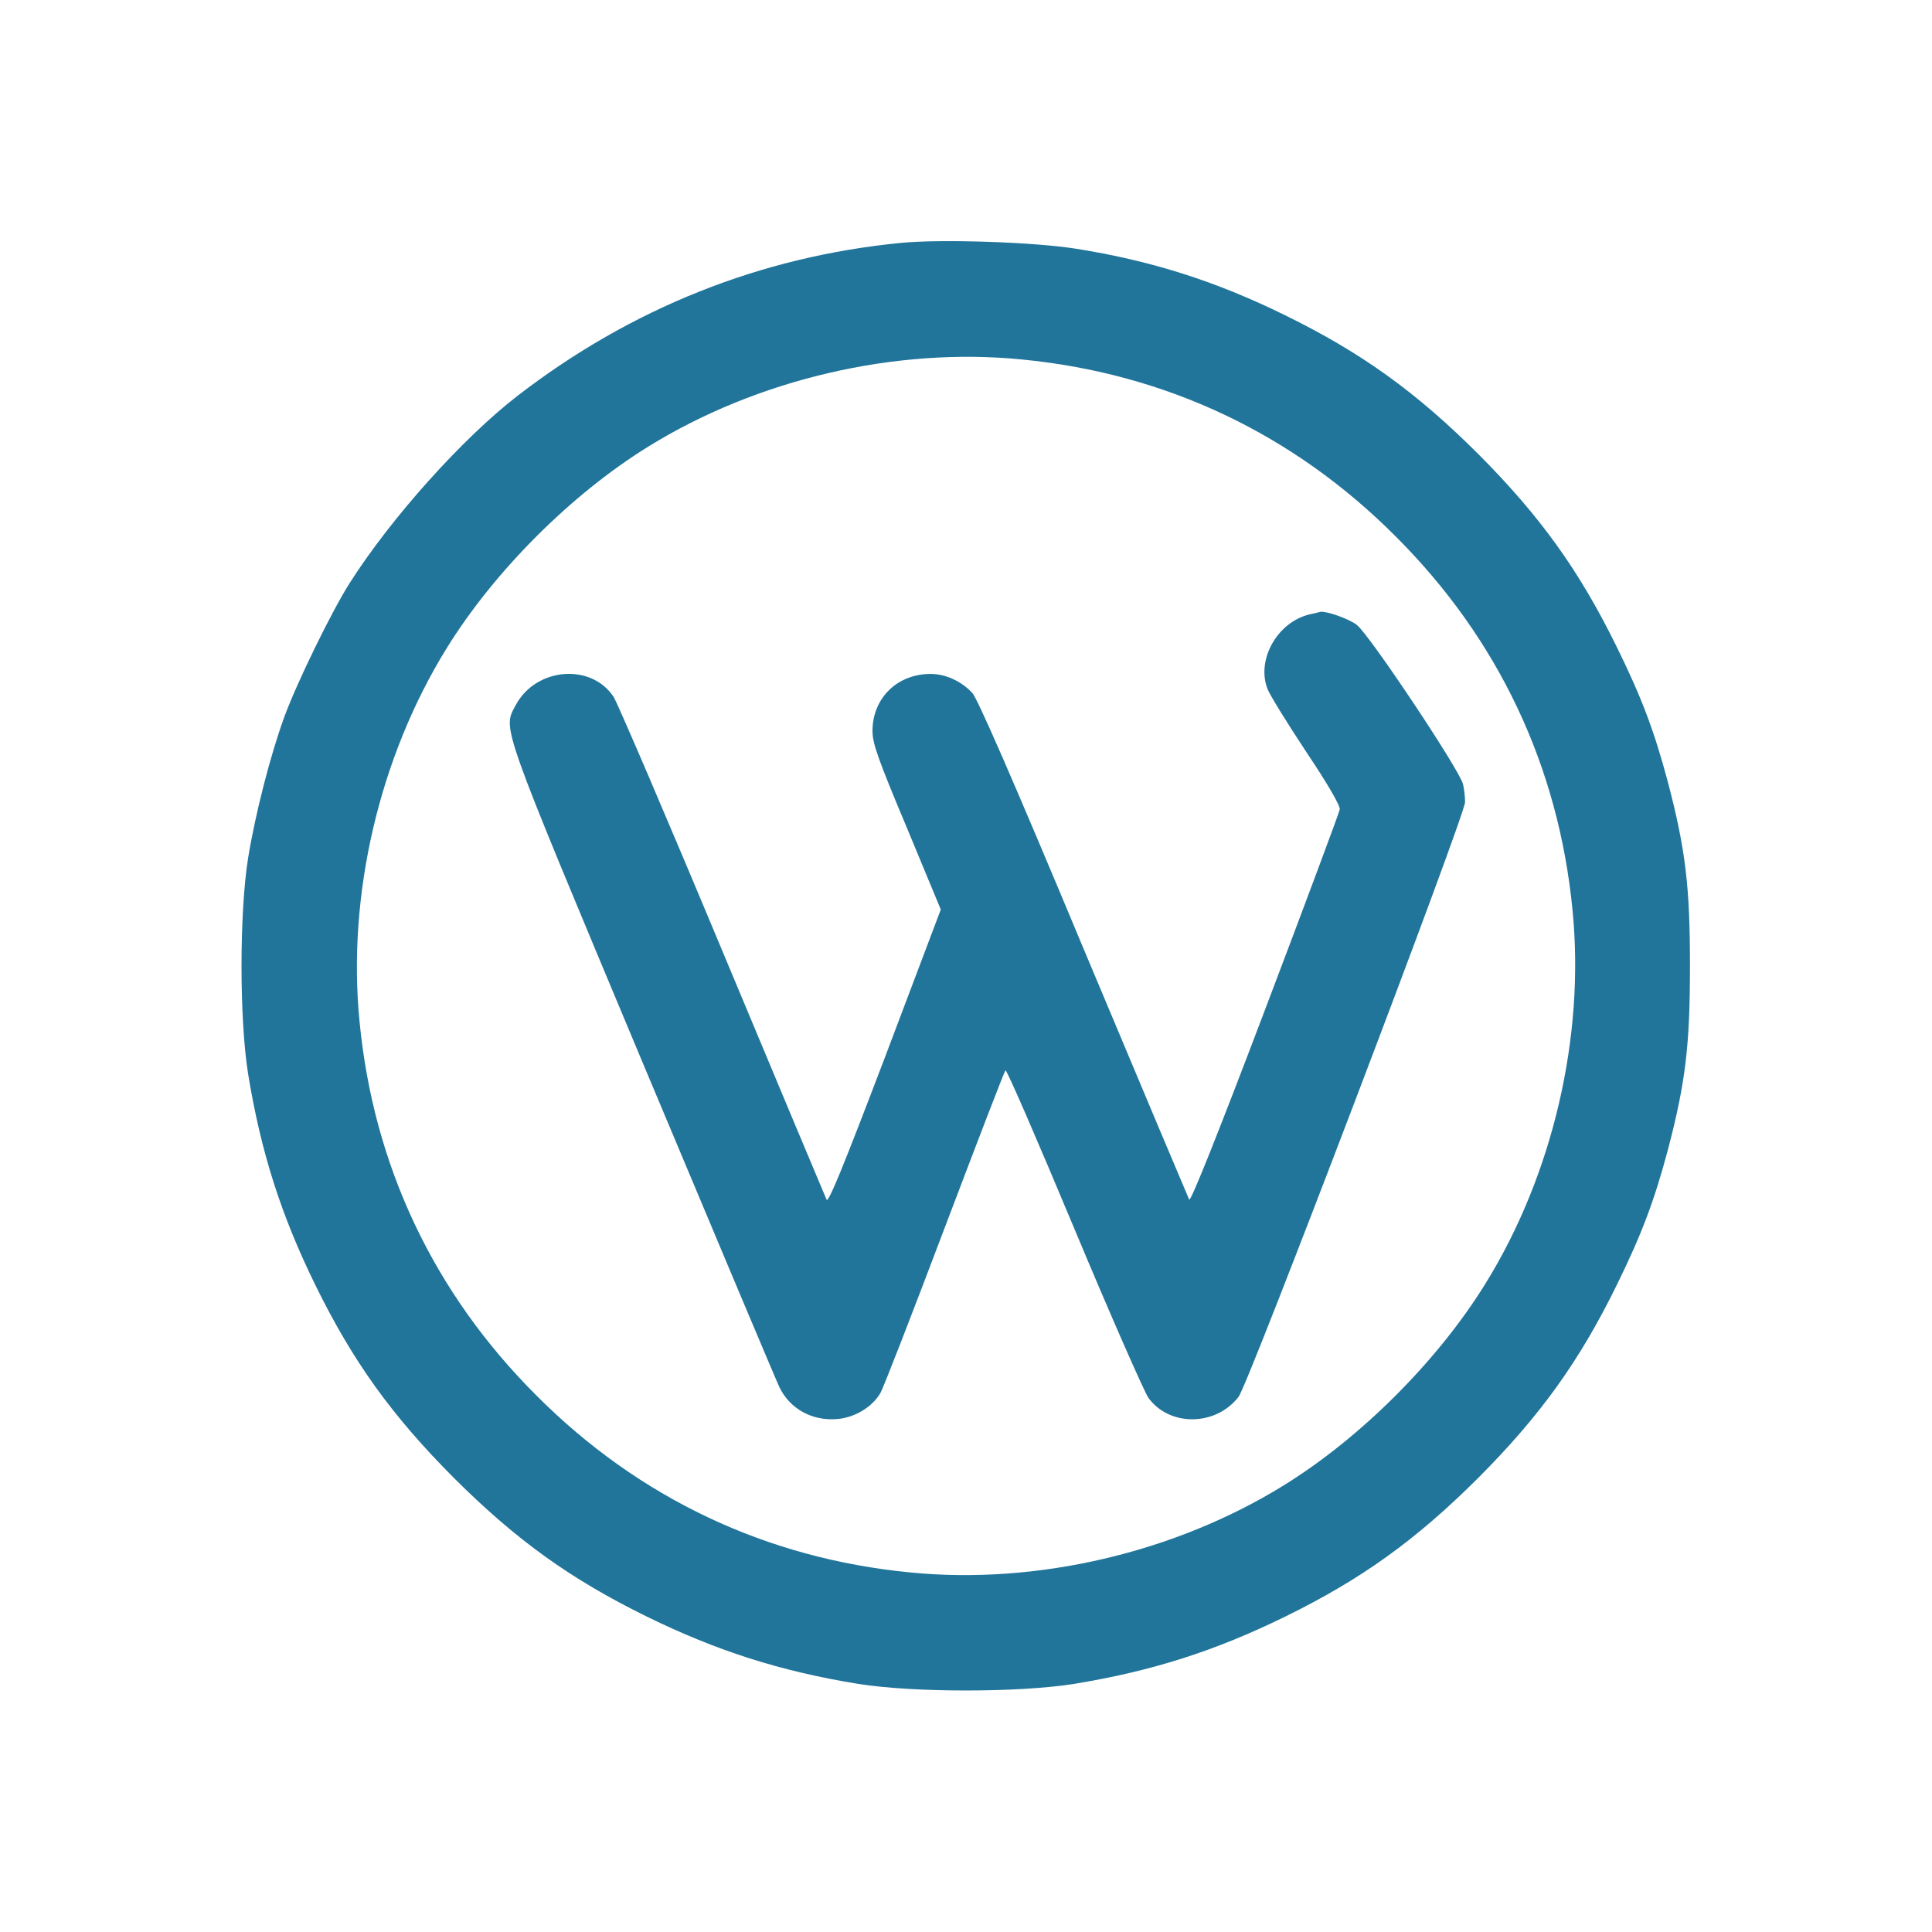
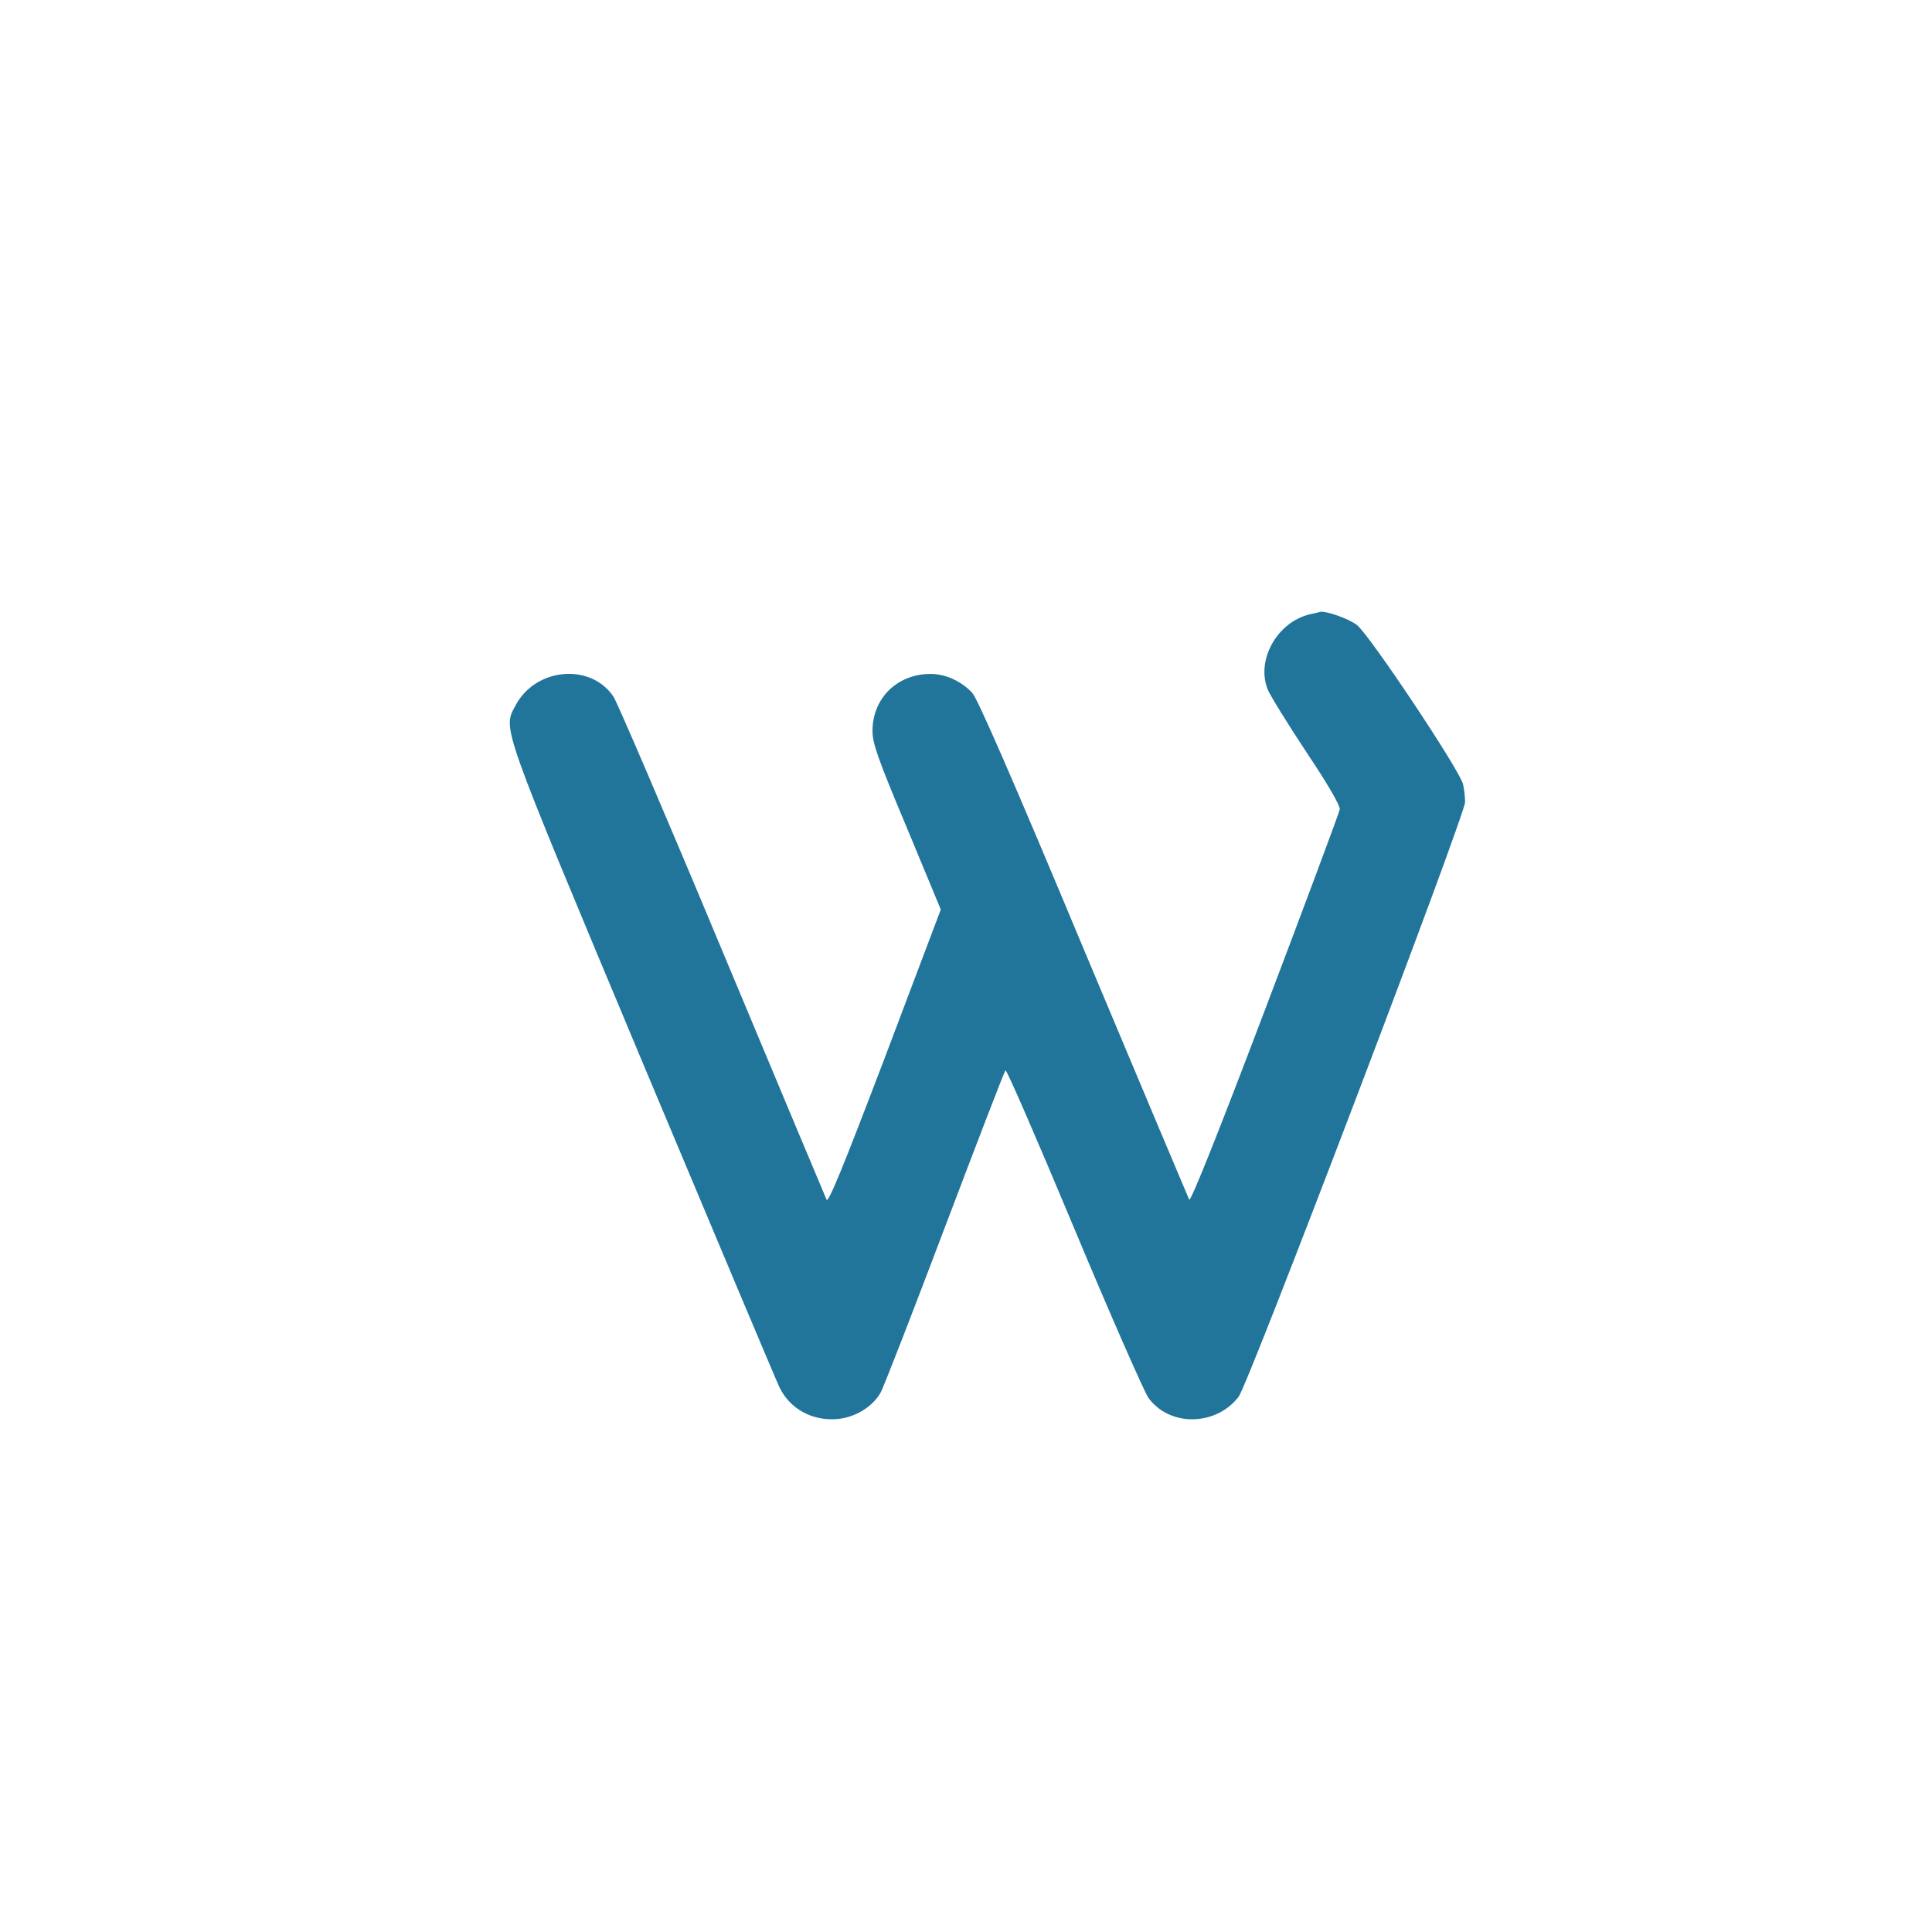
<svg xmlns="http://www.w3.org/2000/svg" width="40" height="40" viewBox="0 0 40 40" fill="none">
-   <path d="M18.651 5.029C15.751 5.311 13.073 6.379 10.725 8.187C9.581 9.068 8.095 10.724 7.238 12.074C6.868 12.655 6.146 14.134 5.888 14.839C5.6 15.626 5.289 16.835 5.136 17.768C4.955 18.913 4.955 21.085 5.136 22.23C5.401 23.85 5.817 25.154 6.528 26.604C7.303 28.183 8.107 29.304 9.399 30.601C10.696 31.893 11.817 32.697 13.396 33.472C14.847 34.182 16.15 34.599 17.77 34.864C18.915 35.045 21.087 35.045 22.232 34.864C23.852 34.599 25.155 34.182 26.605 33.472C28.184 32.697 29.306 31.893 30.603 30.601C31.895 29.304 32.699 28.183 33.474 26.604C33.99 25.553 34.249 24.866 34.531 23.809C34.901 22.4 34.989 21.631 34.989 19.999C34.989 18.367 34.901 17.598 34.531 16.189C34.249 15.132 33.99 14.445 33.474 13.395C32.699 11.816 31.895 10.694 30.603 9.397C29.306 8.105 28.184 7.301 26.605 6.526C25.161 5.816 23.823 5.393 22.261 5.147C21.398 5.011 19.473 4.947 18.651 5.029ZM21.151 7.442C24.134 7.73 26.776 8.98 28.895 11.105C31.02 13.225 32.27 15.866 32.558 18.849C32.816 21.467 32.147 24.326 30.756 26.574C29.77 28.171 28.173 29.768 26.576 30.754C24.328 32.145 21.468 32.815 18.85 32.556C15.868 32.269 13.226 31.018 11.107 28.893C8.982 26.774 7.731 24.132 7.444 21.15C7.185 18.532 7.855 15.672 9.246 13.424C10.232 11.827 11.829 10.23 13.426 9.244C15.674 7.853 18.533 7.184 21.151 7.442Z" fill="#21759B" />
  <path d="M27.116 12.72C26.441 12.878 26.001 13.671 26.247 14.275C26.3 14.405 26.664 14.992 27.052 15.579C27.492 16.236 27.75 16.682 27.738 16.759C27.727 16.823 27.034 18.684 26.194 20.897C25.208 23.498 24.65 24.889 24.621 24.837C24.598 24.79 23.611 22.447 22.431 19.635C20.981 16.16 20.236 14.457 20.13 14.346C19.901 14.099 19.572 13.953 19.267 13.953C18.574 13.953 18.064 14.457 18.064 15.133C18.064 15.391 18.175 15.708 18.774 17.134L19.478 18.831L18.322 21.89C17.459 24.156 17.148 24.919 17.113 24.837C17.083 24.772 16.114 22.459 14.958 19.694C13.802 16.923 12.786 14.557 12.704 14.428C12.24 13.723 11.095 13.818 10.678 14.598C10.408 15.109 10.32 14.868 13.303 21.995C14.8 25.564 16.073 28.588 16.138 28.723C16.355 29.169 16.813 29.422 17.33 29.38C17.694 29.351 18.058 29.134 18.228 28.84C18.287 28.741 18.885 27.202 19.555 25.43C20.23 23.651 20.793 22.183 20.817 22.16C20.84 22.136 21.474 23.598 22.232 25.412C22.989 27.226 23.688 28.811 23.776 28.94C24.21 29.539 25.167 29.533 25.642 28.922C25.842 28.676 30.333 16.876 30.333 16.606C30.333 16.512 30.316 16.348 30.292 16.242C30.245 15.978 28.343 13.125 28.09 12.937C27.932 12.814 27.468 12.649 27.339 12.667C27.322 12.673 27.222 12.696 27.116 12.72Z" fill="#21759B" />
</svg>